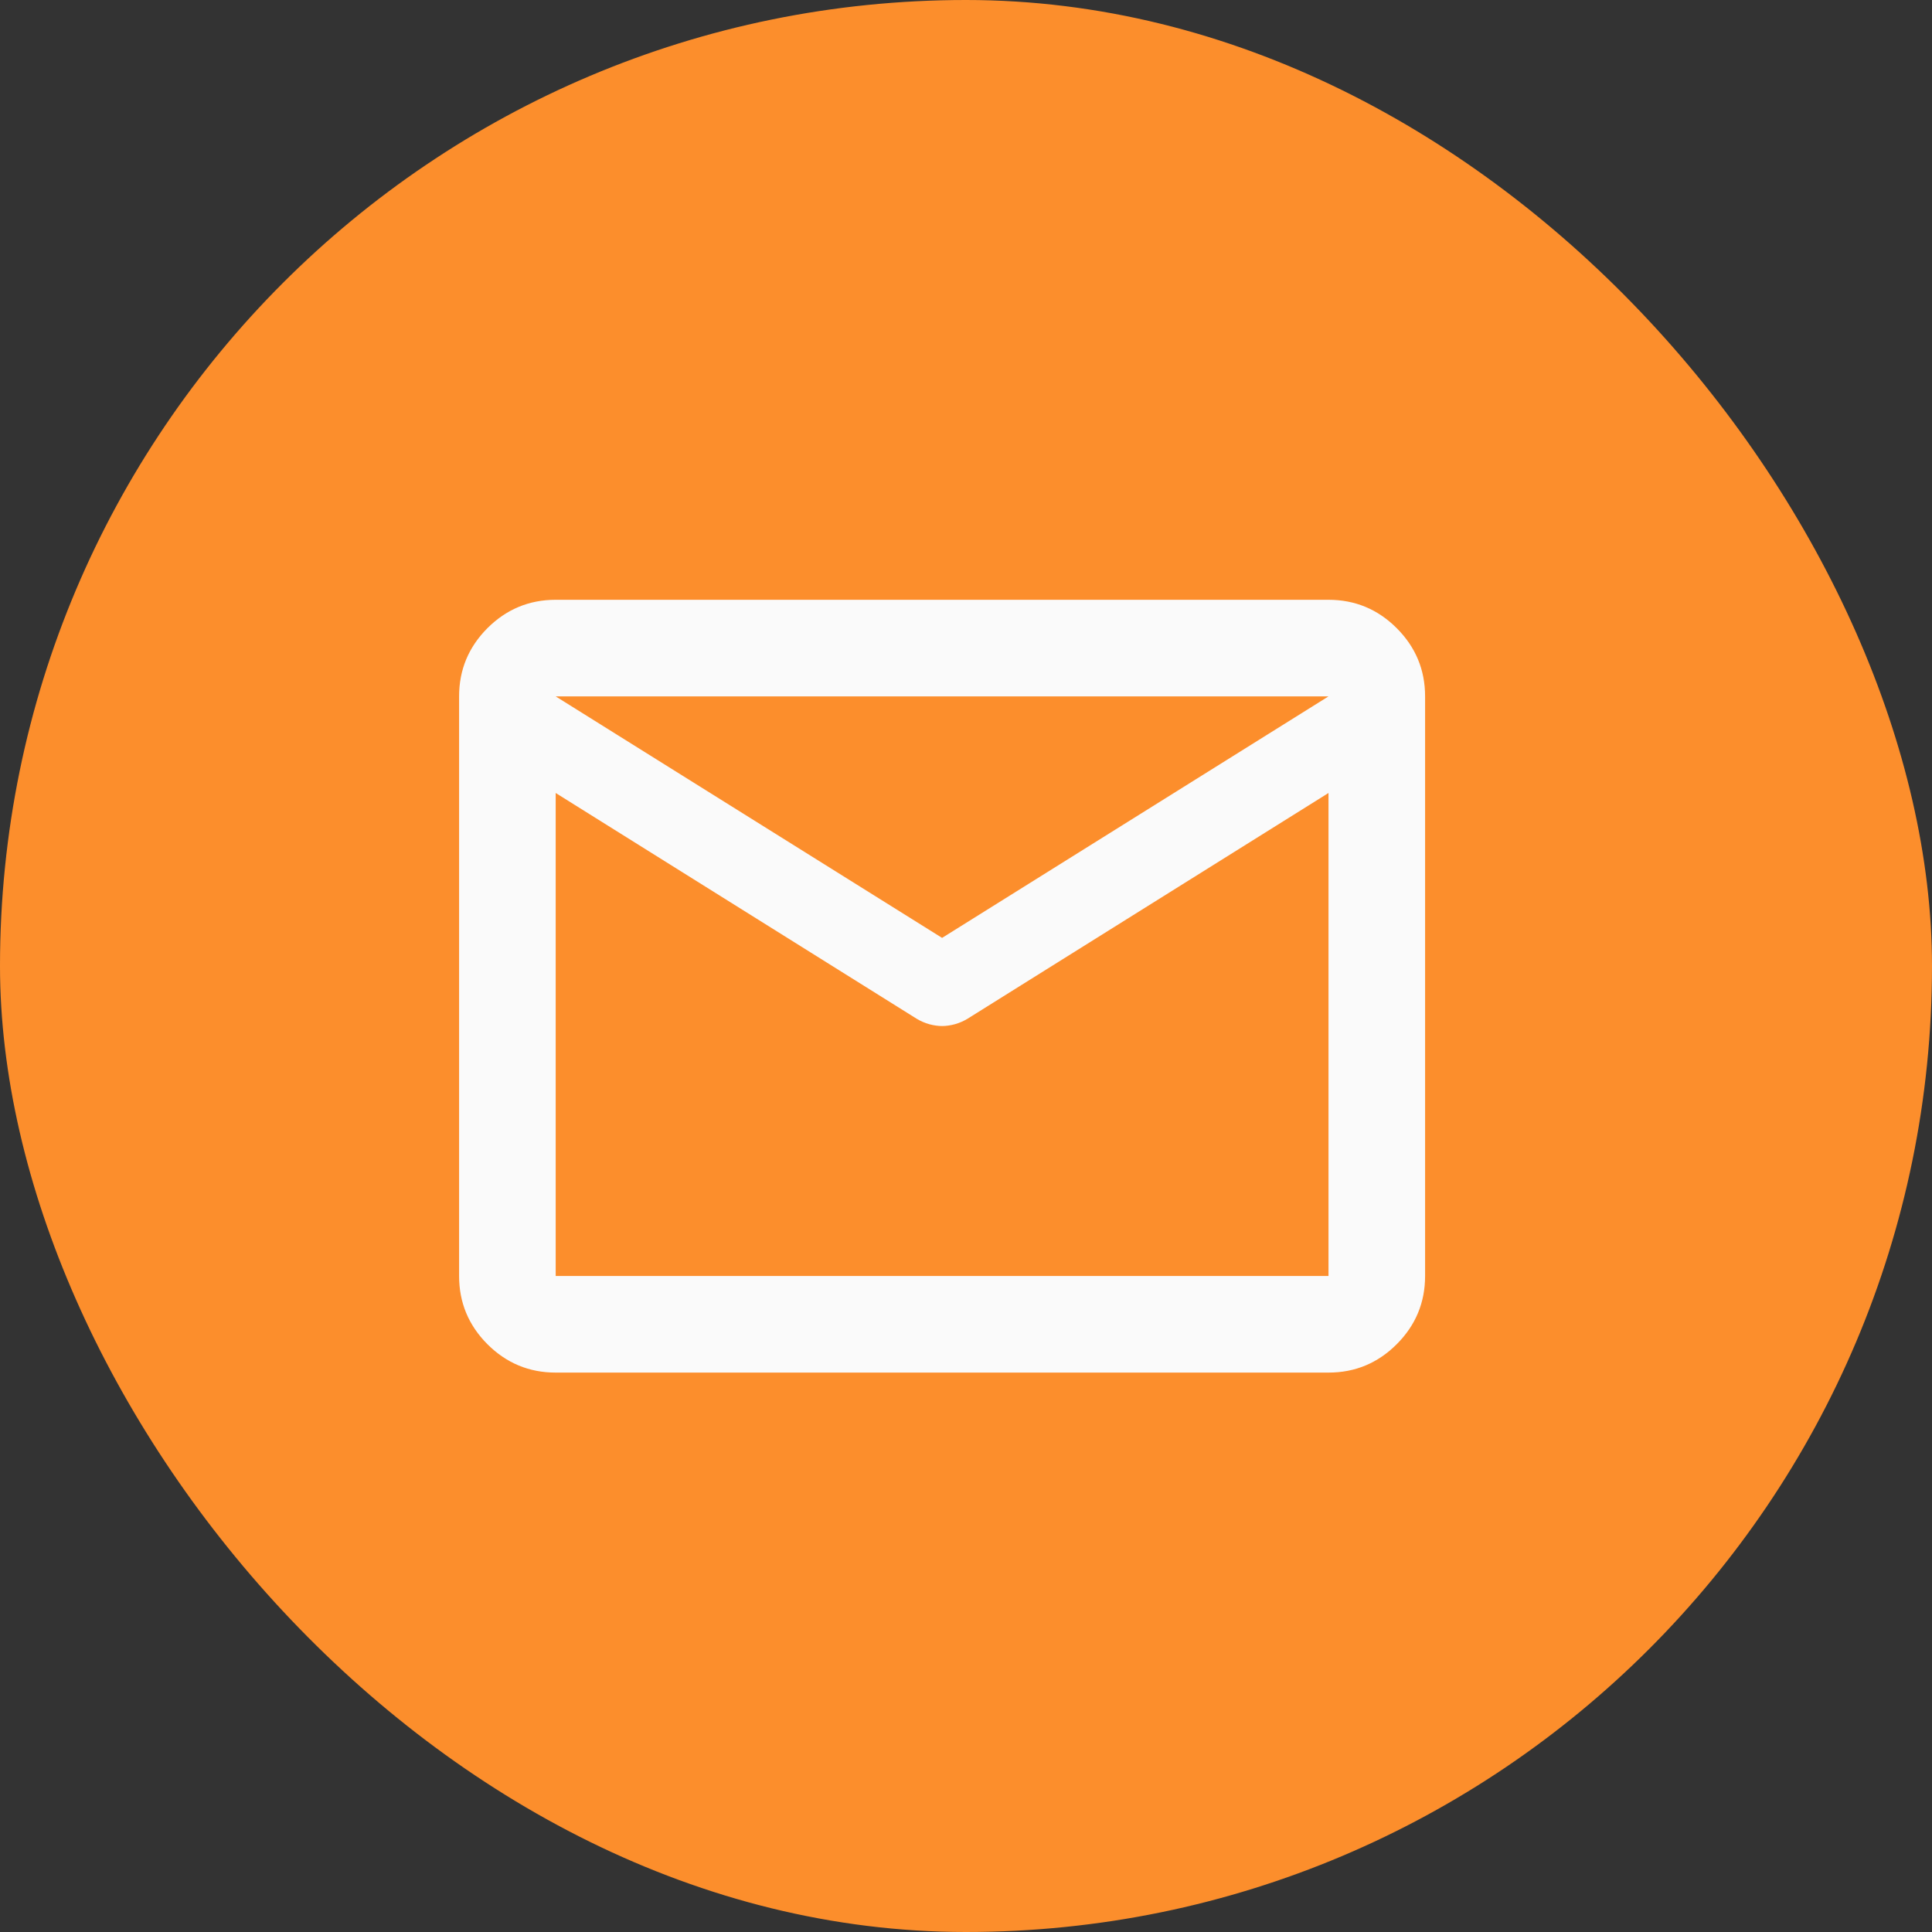
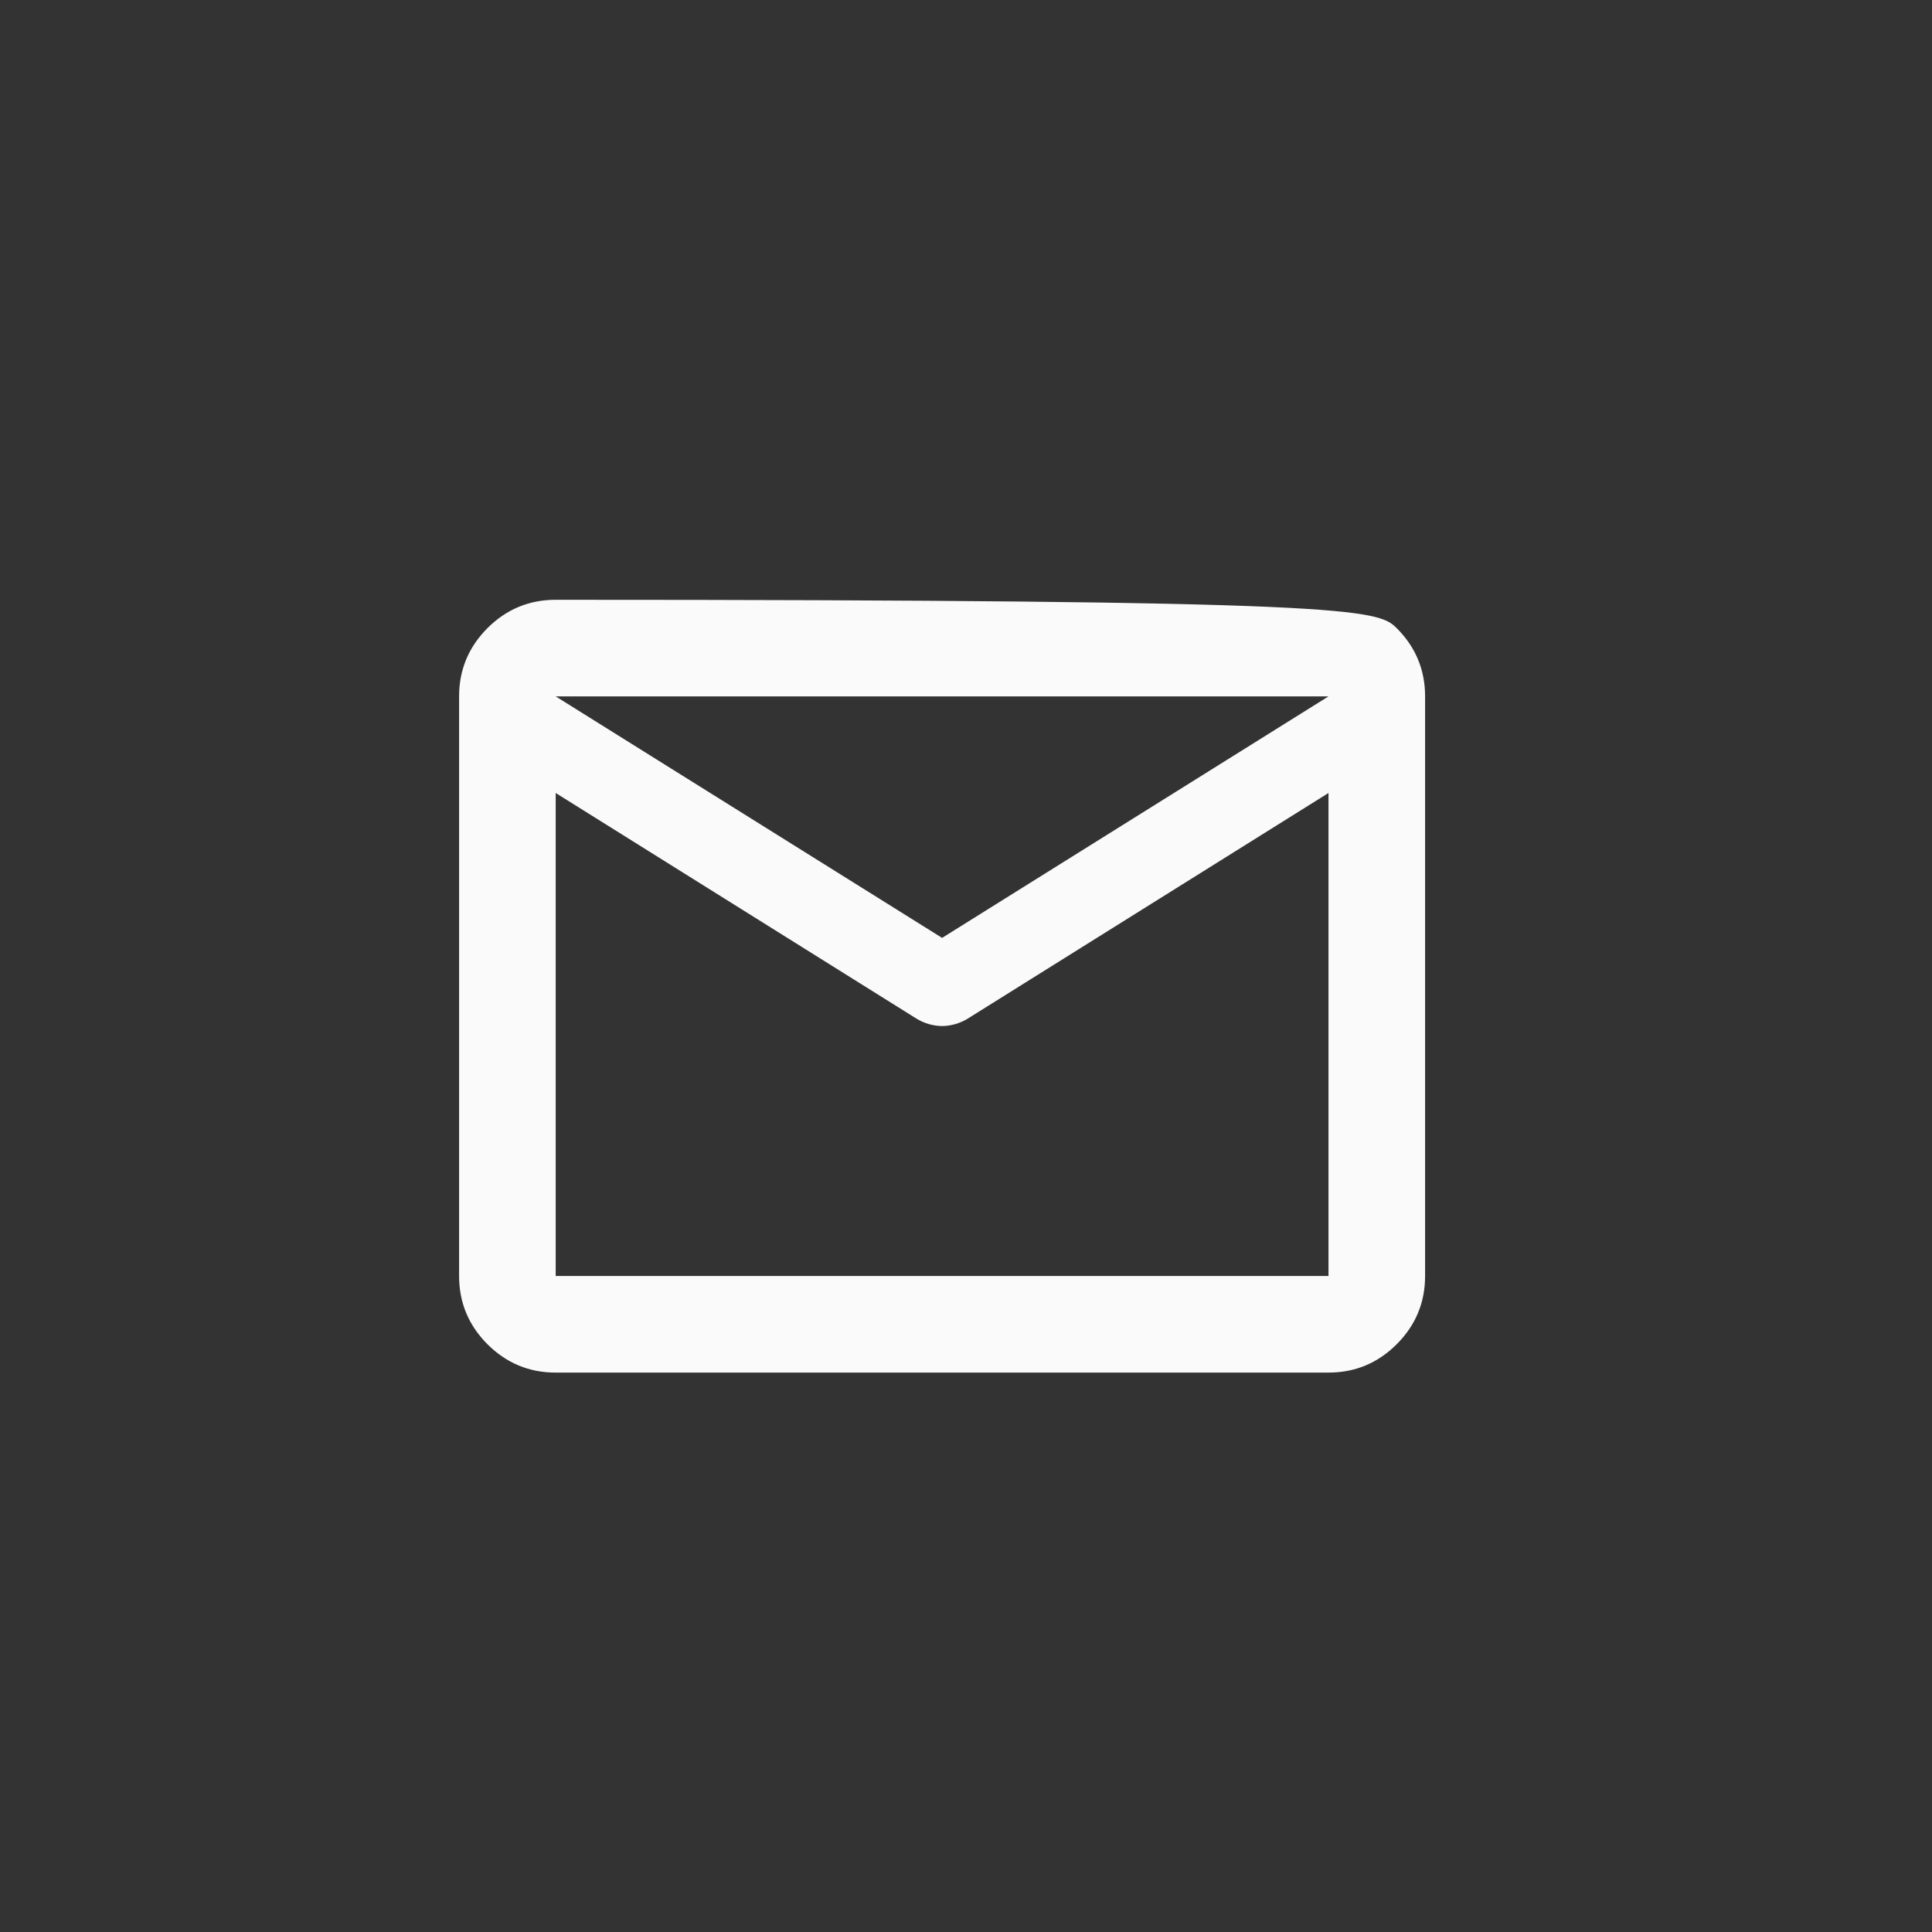
<svg xmlns="http://www.w3.org/2000/svg" width="40" height="40" viewBox="0 0 40 40" fill="none">
  <rect x="0" y="0" width="40" height="40" fill="#333333" stroke="none" />
-   <rect width="40" height="40" rx="20" fill="#FC8E2C" />
  <mask id="mask0_1765_5732" style="mask-type:alpha" maskUnits="userSpaceOnUse" x="7" y="8" width="25" height="25">
    <rect x="7.505" y="8.418" width="24" height="24" fill="#D9D9D9" />
  </mask>
  <g mask="url(#mask0_1765_5732)">
-     <path d="M11.505 28.418C10.955 28.418 10.484 28.222 10.092 27.831C9.701 27.439 9.505 26.968 9.505 26.418V14.418C9.505 13.868 9.701 13.397 10.092 13.005C10.484 12.614 10.955 12.418 11.505 12.418H27.505C28.055 12.418 28.526 12.614 28.917 13.005C29.309 13.397 29.505 13.868 29.505 14.418V26.418C29.505 26.968 29.309 27.439 28.917 27.831C28.526 28.222 28.055 28.418 27.505 28.418H11.505ZM27.505 16.418L20.03 21.093C19.947 21.143 19.859 21.18 19.767 21.206C19.676 21.23 19.588 21.243 19.505 21.243C19.422 21.243 19.334 21.23 19.242 21.206C19.151 21.18 19.063 21.143 18.98 21.093L11.505 16.418V26.418H27.505V16.418ZM19.505 19.418L27.505 14.418H11.505L19.505 19.418ZM11.505 16.668V15.193V15.218V15.206V16.668Z" fill="#FAFAFA" />
+     <path d="M11.505 28.418C10.955 28.418 10.484 28.222 10.092 27.831C9.701 27.439 9.505 26.968 9.505 26.418V14.418C9.505 13.868 9.701 13.397 10.092 13.005C10.484 12.614 10.955 12.418 11.505 12.418C28.055 12.418 28.526 12.614 28.917 13.005C29.309 13.397 29.505 13.868 29.505 14.418V26.418C29.505 26.968 29.309 27.439 28.917 27.831C28.526 28.222 28.055 28.418 27.505 28.418H11.505ZM27.505 16.418L20.03 21.093C19.947 21.143 19.859 21.18 19.767 21.206C19.676 21.23 19.588 21.243 19.505 21.243C19.422 21.243 19.334 21.23 19.242 21.206C19.151 21.18 19.063 21.143 18.98 21.093L11.505 16.418V26.418H27.505V16.418ZM19.505 19.418L27.505 14.418H11.505L19.505 19.418ZM11.505 16.668V15.193V15.218V15.206V16.668Z" fill="#FAFAFA" />
  </g>
</svg>